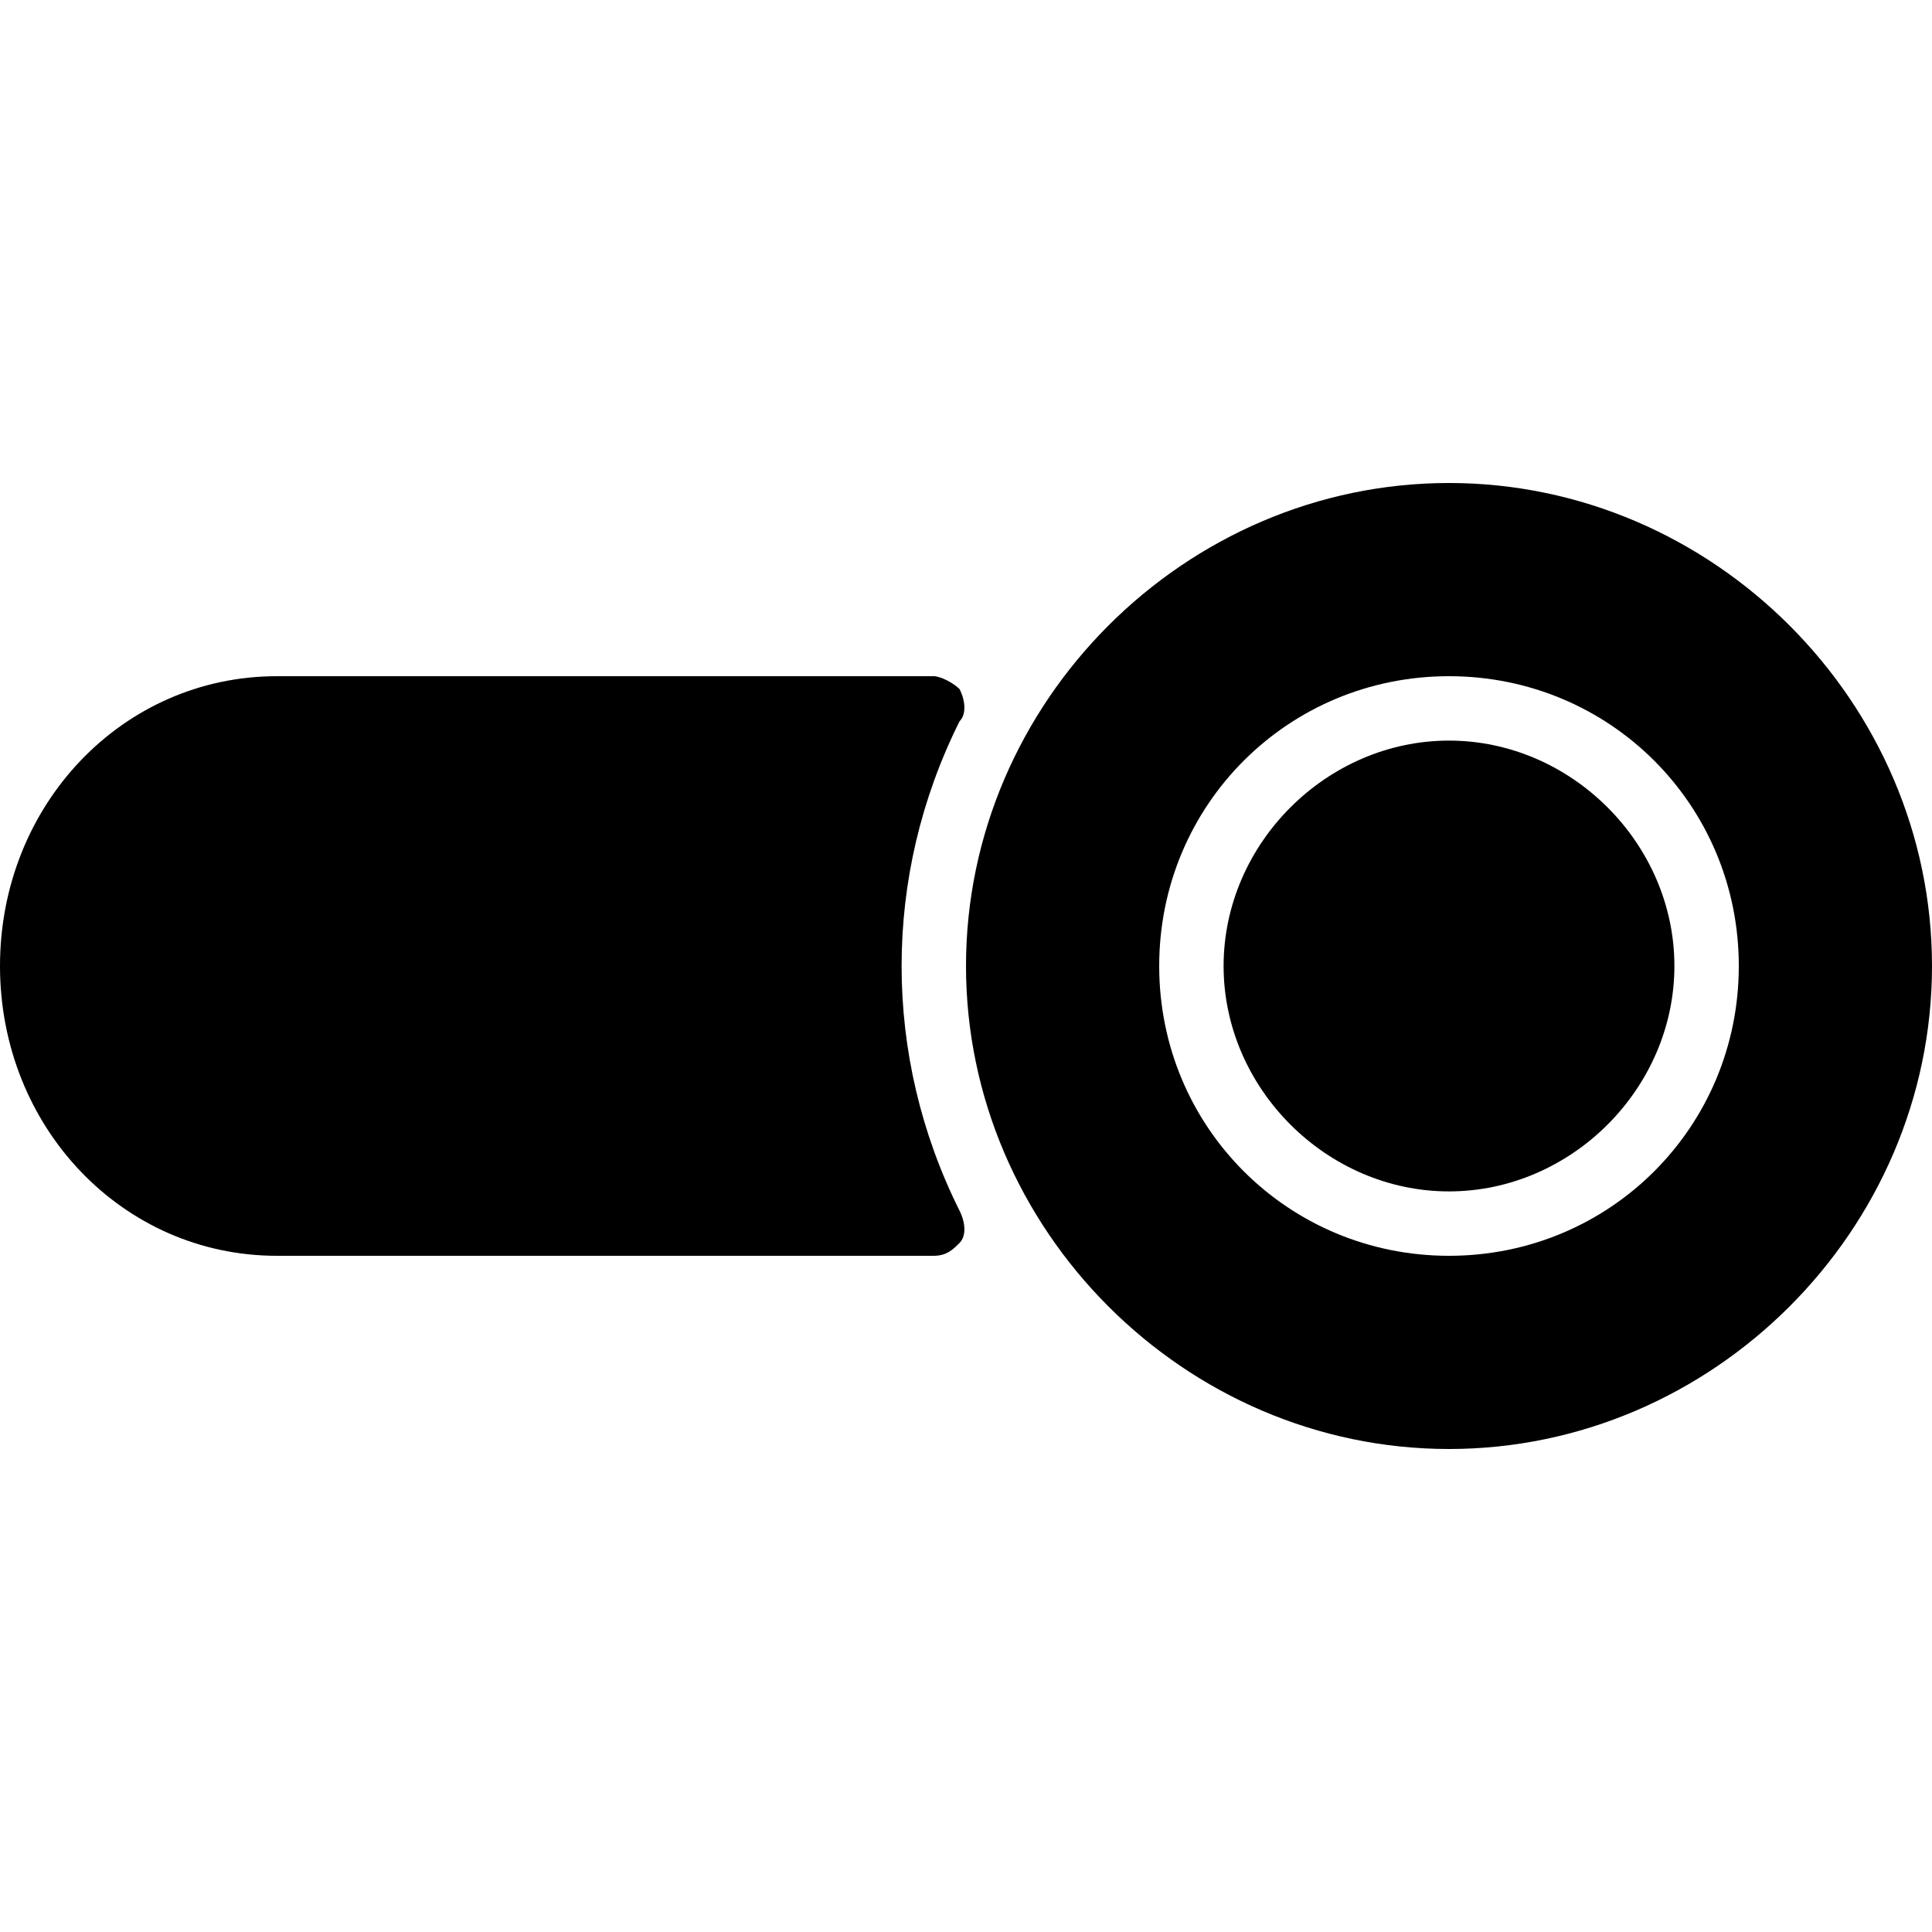
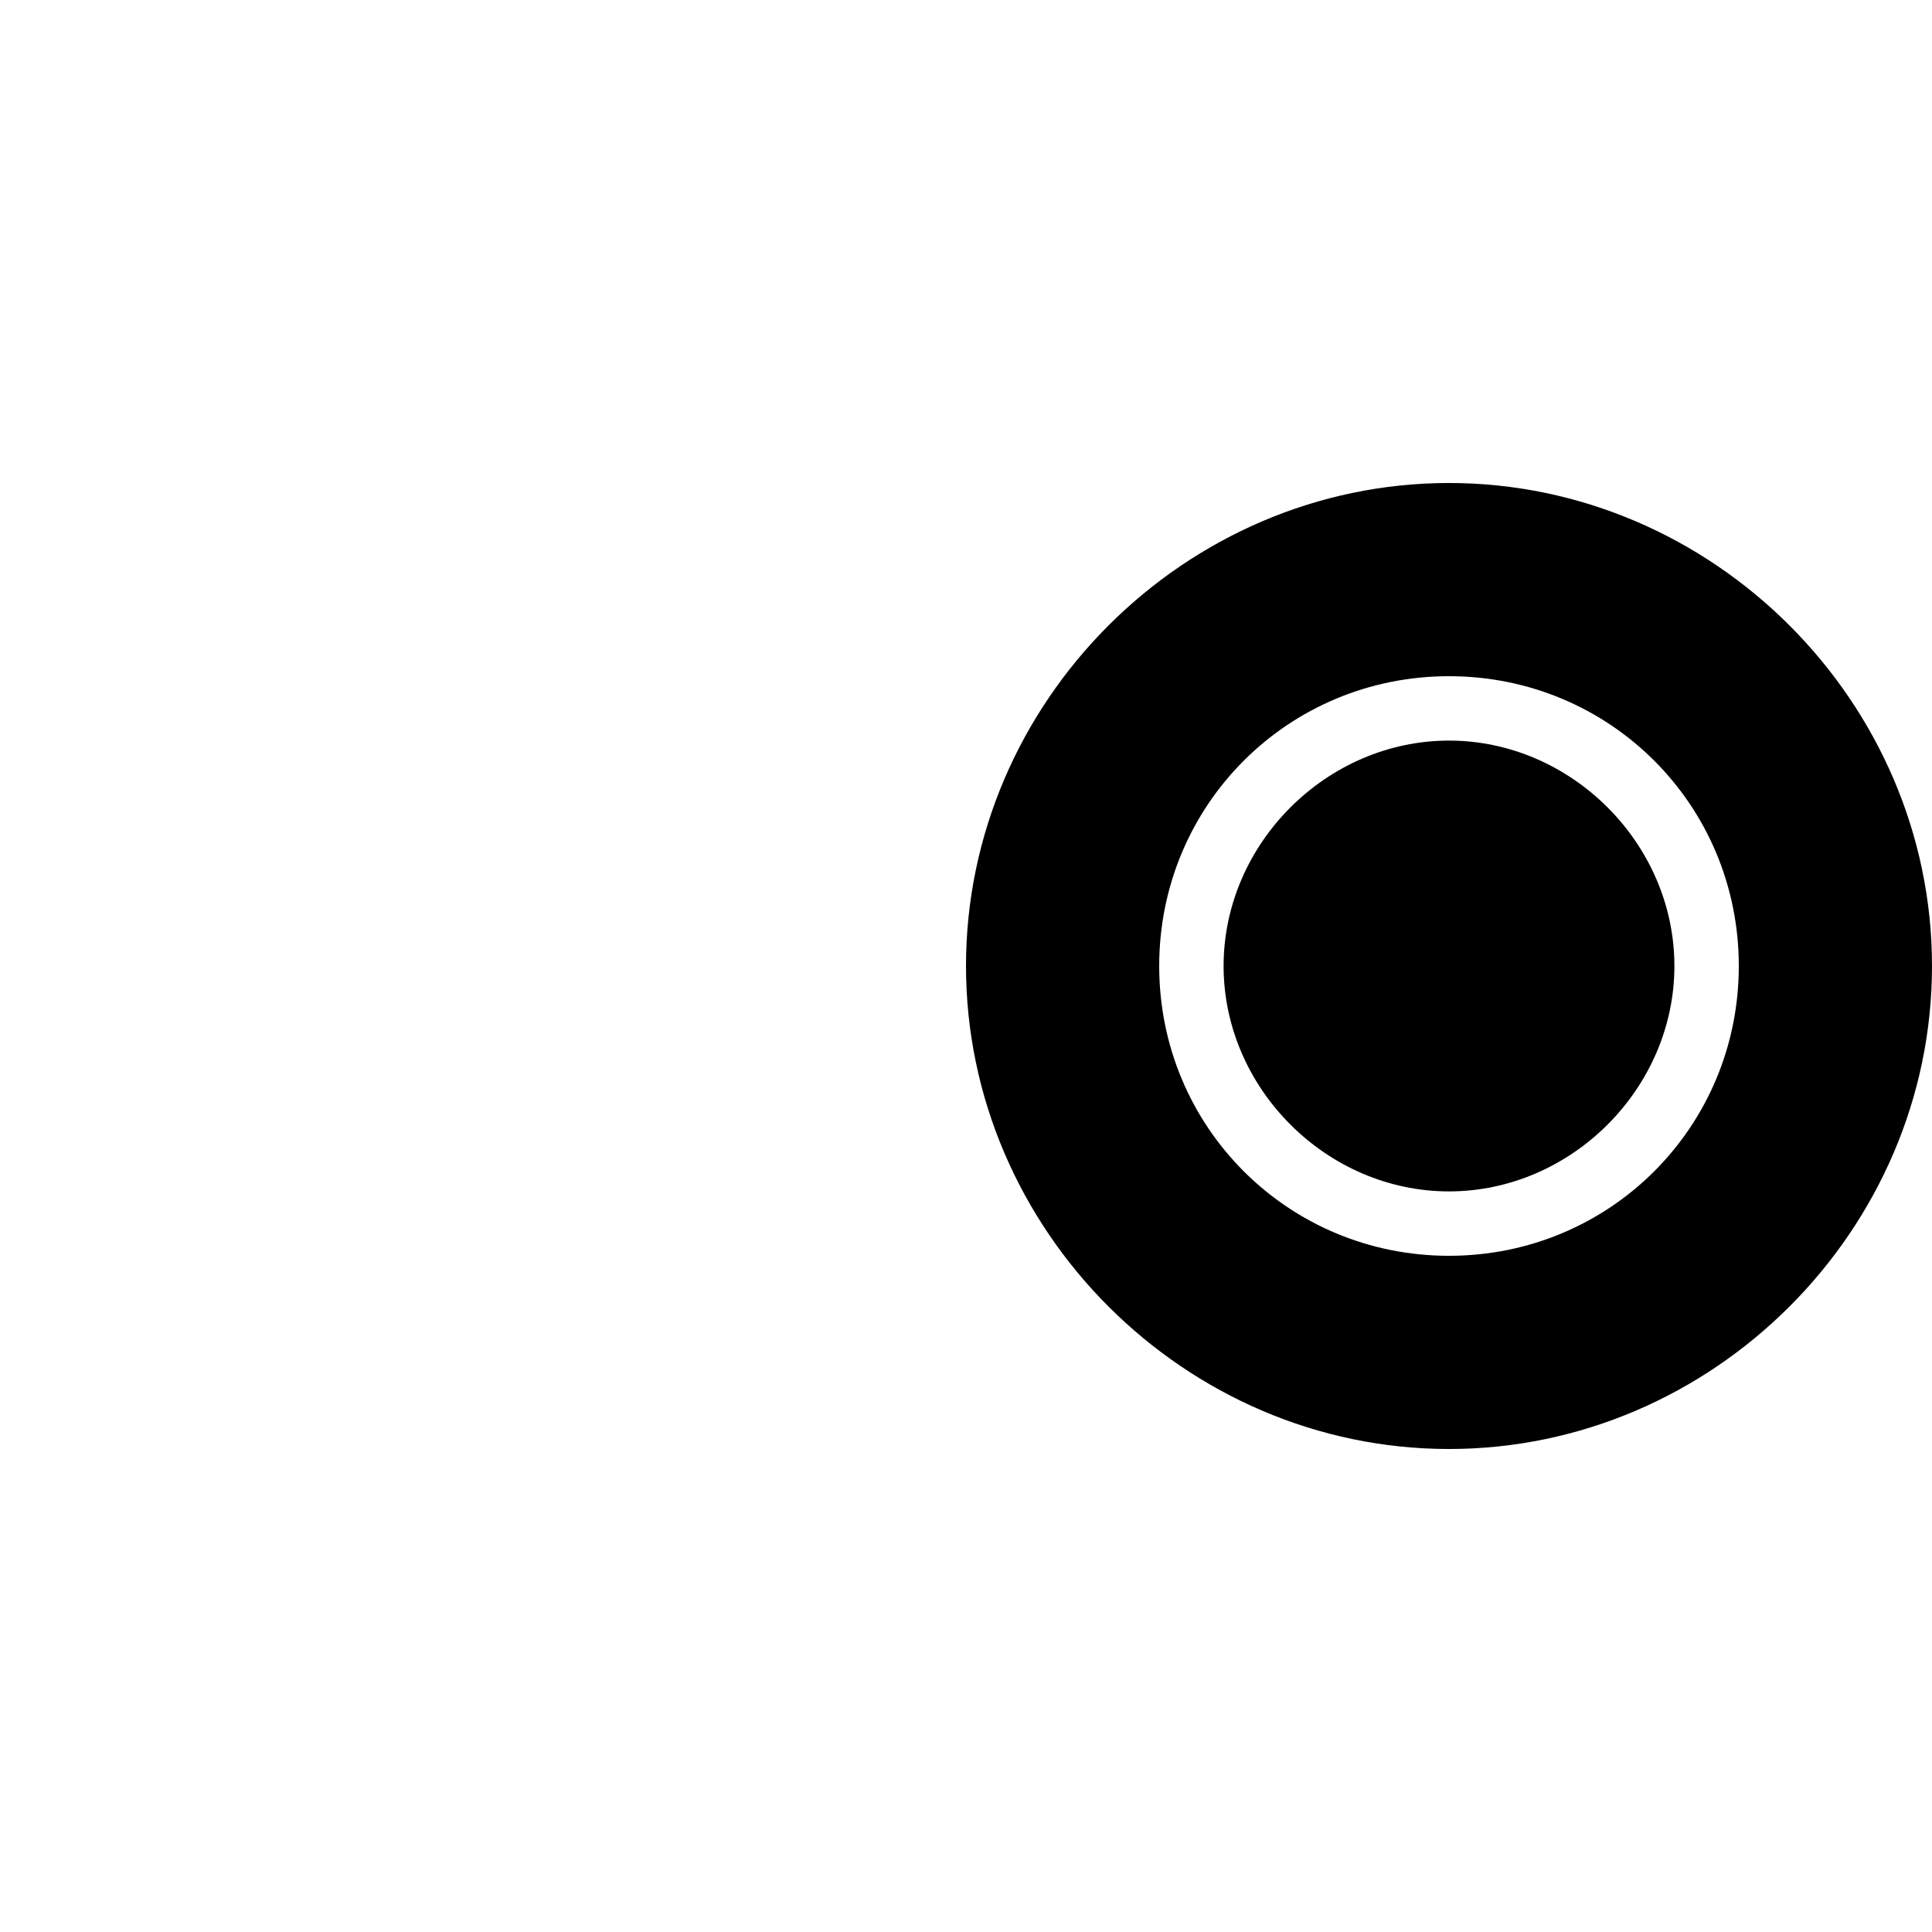
<svg xmlns="http://www.w3.org/2000/svg" version="1.1" id="Layer_1" x="0px" y="0px" viewBox="0 0 30 30" style="enable-background:new 0 0 30 30;" xml:space="preserve">
  <g>
-     <path d="M14.9,10.7c-0.1-0.1-0.3-0.2-0.4-0.2H4.3c-2.4,0-4.3,2-4.3,4.5s1.9,4.5,4.3,4.5h10.2c0.2,0,0.3-0.1,0.4-0.2   c0.1-0.1,0.1-0.3,0-0.5C14.3,17.6,14,16.3,14,15s0.3-2.6,0.9-3.8C15,11.1,15,10.9,14.9,10.7z" />
    <path d="M22.5,11.5c-1.9,0-3.5,1.6-3.5,3.5s1.6,3.5,3.5,3.5S26,16.9,26,15S24.4,11.5,22.5,11.5z" />
    <path d="M22.5,7.5c-4.1,0-7.5,3.4-7.5,7.5s3.4,7.5,7.5,7.5S30,19.1,30,15S26.6,7.5,22.5,7.5z M22.5,19.5c-2.5,0-4.5-2-4.5-4.5   s2-4.5,4.5-4.5s4.5,2,4.5,4.5S25,19.5,22.5,19.5z" />
  </g>
</svg>